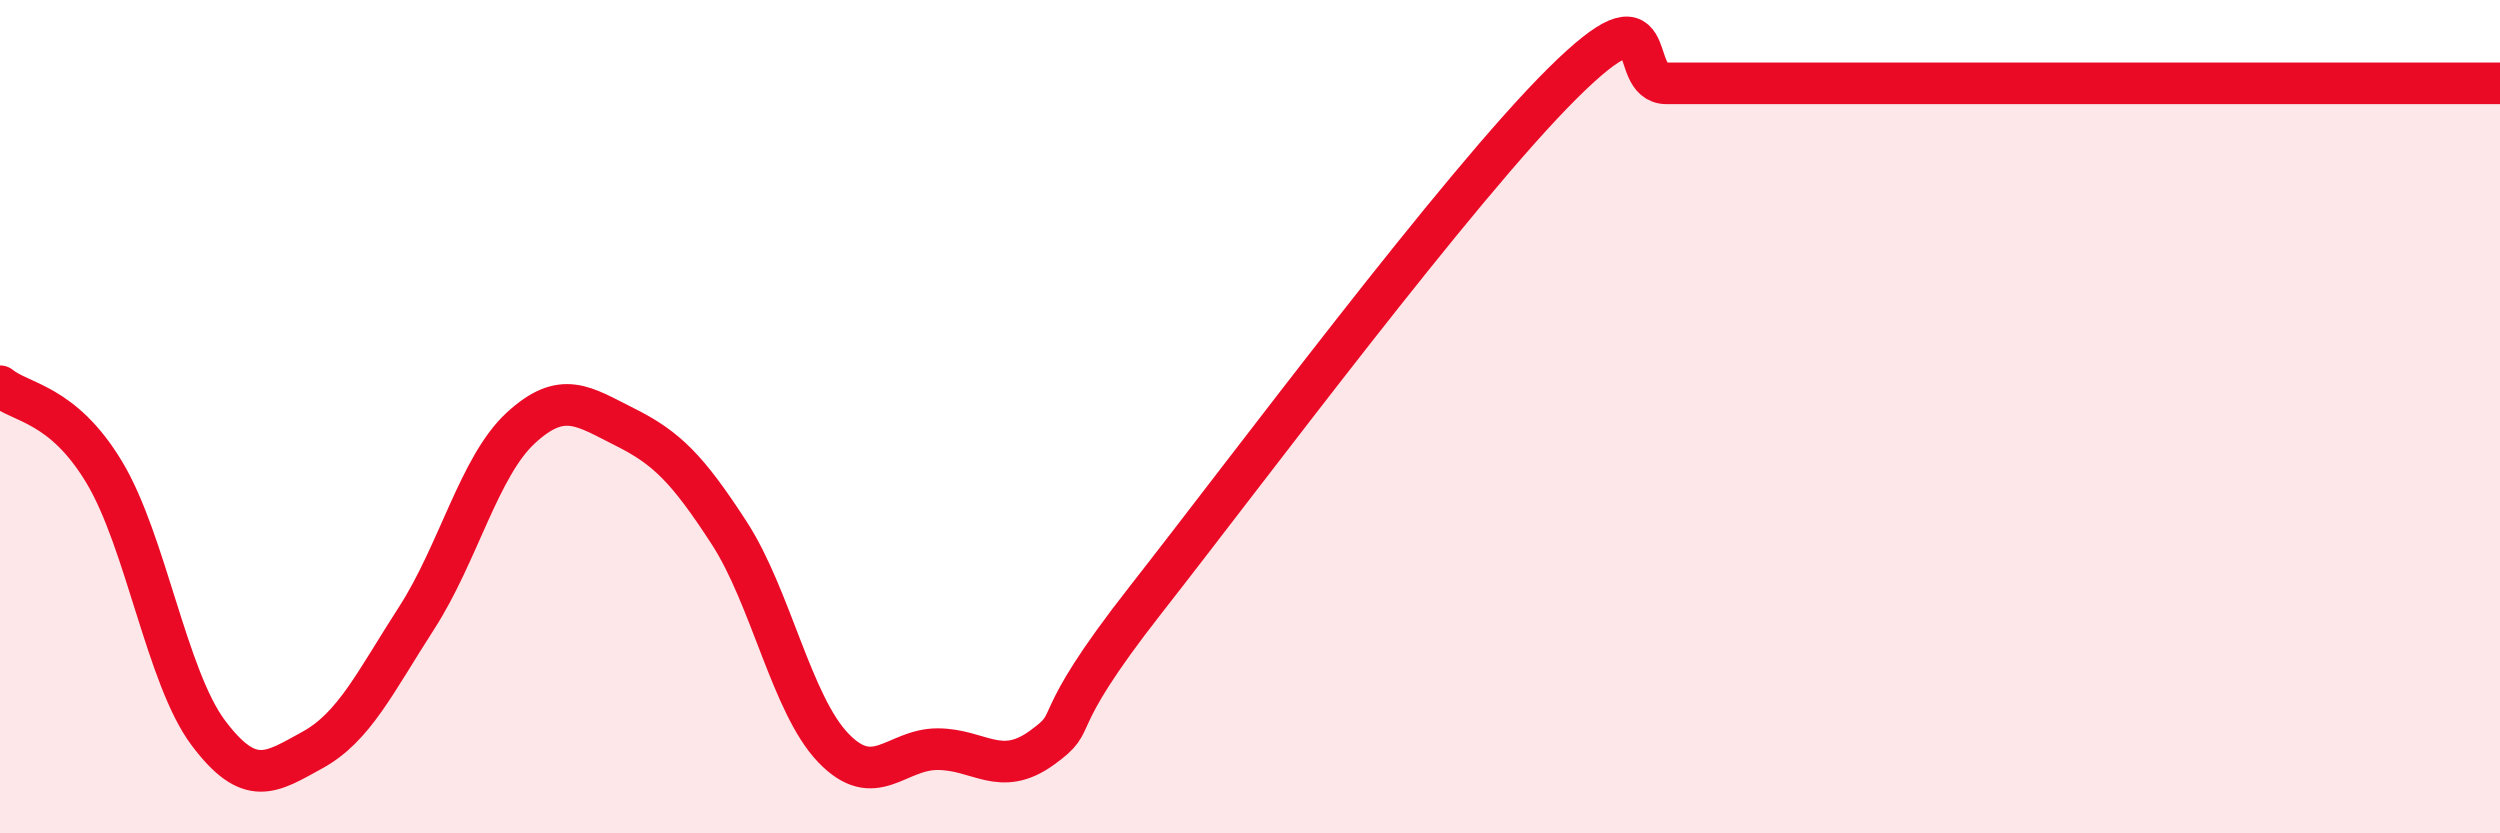
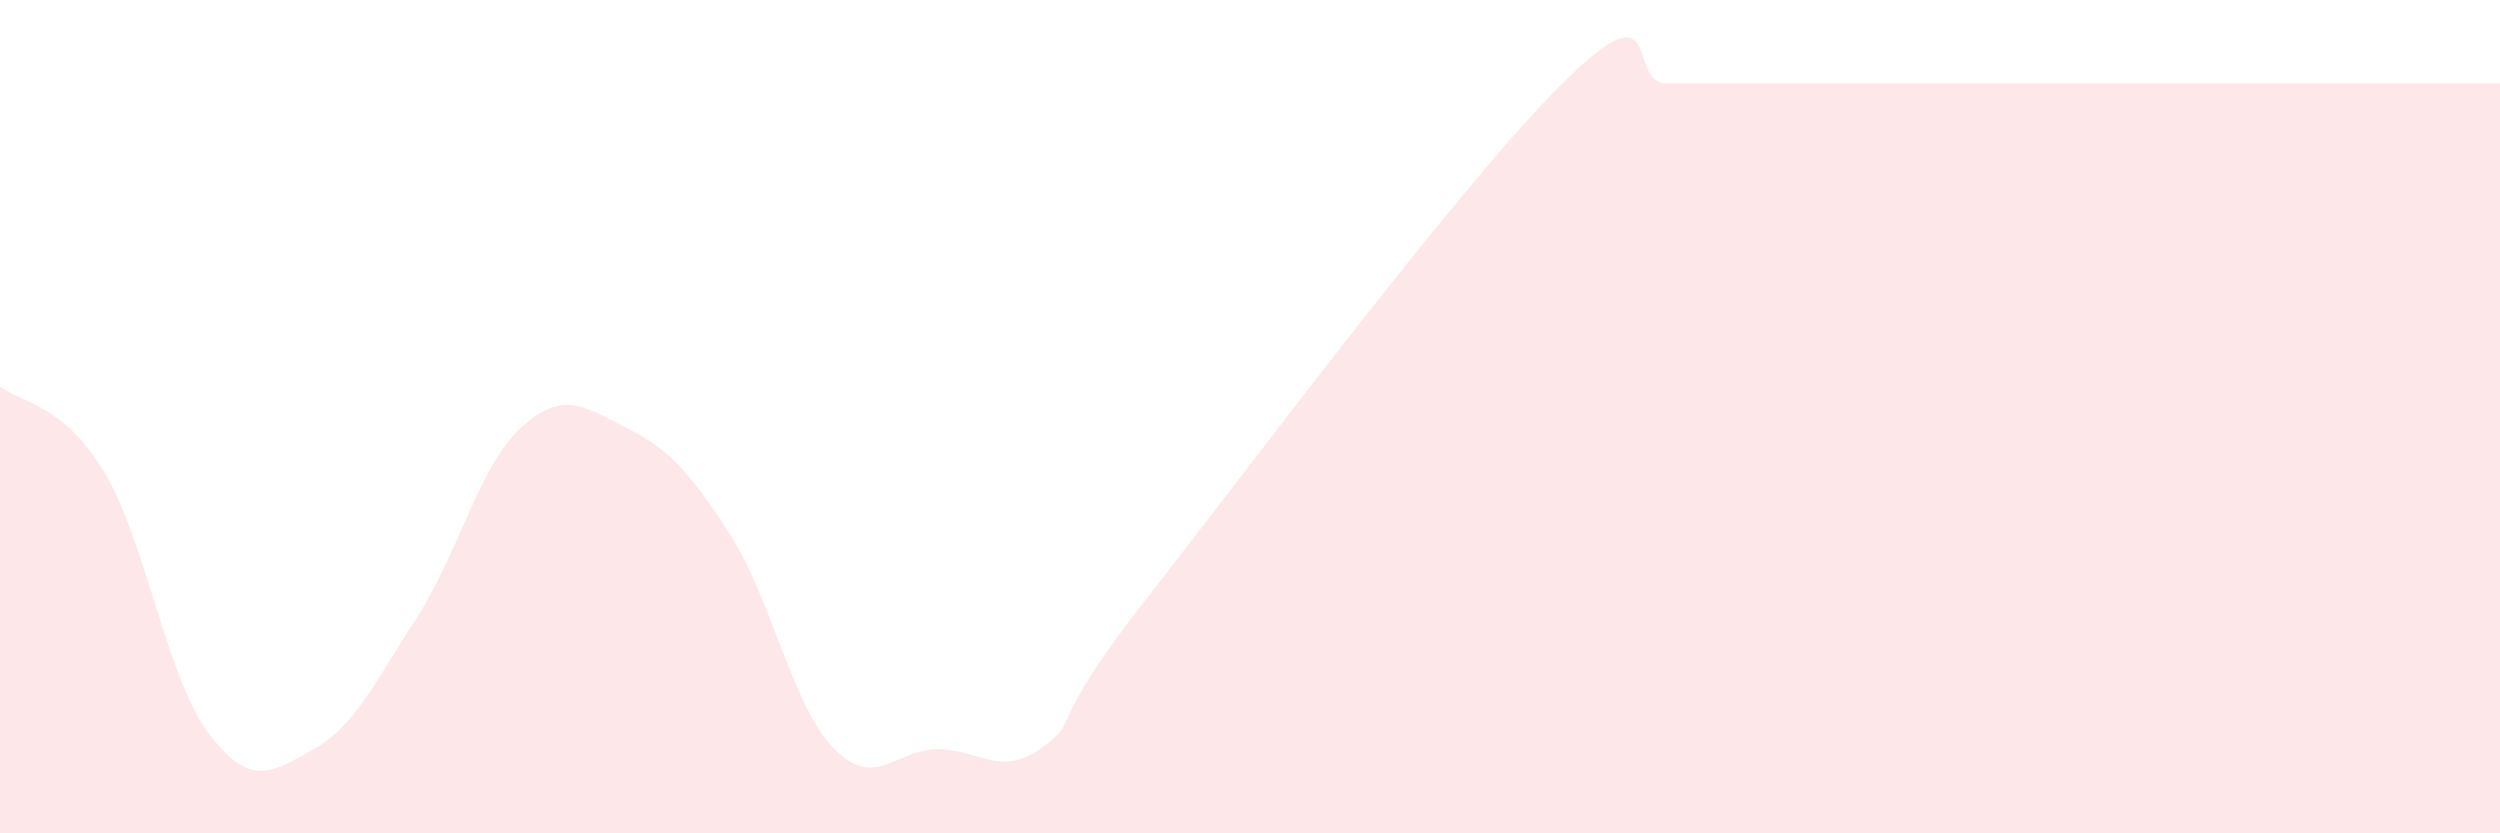
<svg xmlns="http://www.w3.org/2000/svg" width="60" height="20" viewBox="0 0 60 20">
-   <path d="M 0,9.27 C 0.5,9.68 1.5,9.67 2.5,11.33 C 3.5,12.99 4,16.26 5,17.59 C 6,18.92 6.5,18.55 7.5,18 C 8.5,17.45 9,16.38 10,14.83 C 11,13.28 11.5,11.19 12.5,10.27 C 13.5,9.35 14,9.75 15,10.25 C 16,10.75 16.5,11.25 17.5,12.79 C 18.5,14.33 19,16.91 20,17.95 C 21,18.99 21.5,17.98 22.5,17.98 C 23.5,17.98 24,18.67 25,17.95 C 26,17.23 25,17.58 27.5,14.39 C 30,11.2 35,4.48 37.5,2 C 40,-0.48 39,2 40,2 C 41,2 41.5,2 42.5,2 C 43.5,2 44,2 45,2 C 46,2 46.5,2 47.5,2 C 48.5,2 49,2 50,2 C 51,2 51.5,2 52.5,2 C 53.5,2 53.5,2 55,2 C 56.5,2 59,2 60,2L60 20L0 20Z" fill="#EB0A25" opacity="0.1" stroke-linecap="round" stroke-linejoin="round" />
-   <path d="M 0,9.27 C 0.5,9.68 1.5,9.67 2.5,11.33 C 3.5,12.99 4,16.26 5,17.59 C 6,18.92 6.5,18.55 7.5,18 C 8.5,17.45 9,16.38 10,14.83 C 11,13.28 11.5,11.19 12.5,10.27 C 13.5,9.35 14,9.75 15,10.25 C 16,10.75 16.5,11.25 17.5,12.79 C 18.5,14.33 19,16.91 20,17.95 C 21,18.99 21.5,17.98 22.5,17.98 C 23.5,17.98 24,18.67 25,17.95 C 26,17.23 25,17.58 27.5,14.39 C 30,11.2 35,4.48 37.5,2 C 40,-0.48 39,2 40,2 C 41,2 41.5,2 42.5,2 C 43.5,2 44,2 45,2 C 46,2 46.5,2 47.5,2 C 48.5,2 49,2 50,2 C 51,2 51.5,2 52.5,2 C 53.5,2 53.5,2 55,2 C 56.5,2 59,2 60,2" stroke="#EB0A25" stroke-width="1" fill="none" stroke-linecap="round" stroke-linejoin="round" />
+   <path d="M 0,9.27 C 0.5,9.68 1.5,9.67 2.5,11.33 C 3.5,12.99 4,16.26 5,17.59 C 6,18.92 6.5,18.55 7.5,18 C 8.5,17.45 9,16.38 10,14.83 C 11,13.28 11.5,11.19 12.5,10.27 C 13.5,9.35 14,9.75 15,10.25 C 16,10.75 16.5,11.25 17.5,12.79 C 18.5,14.33 19,16.91 20,17.95 C 21,18.99 21.5,17.98 22.5,17.98 C 23.5,17.98 24,18.67 25,17.95 C 26,17.23 25,17.58 27.5,14.39 C 30,11.2 35,4.48 37.5,2 C 40,-0.48 39,2 40,2 C 41,2 41.5,2 42.5,2 C 46,2 46.5,2 47.5,2 C 48.5,2 49,2 50,2 C 51,2 51.5,2 52.5,2 C 53.5,2 53.5,2 55,2 C 56.5,2 59,2 60,2L60 20L0 20Z" fill="#EB0A25" opacity="0.1" stroke-linecap="round" stroke-linejoin="round" />
</svg>